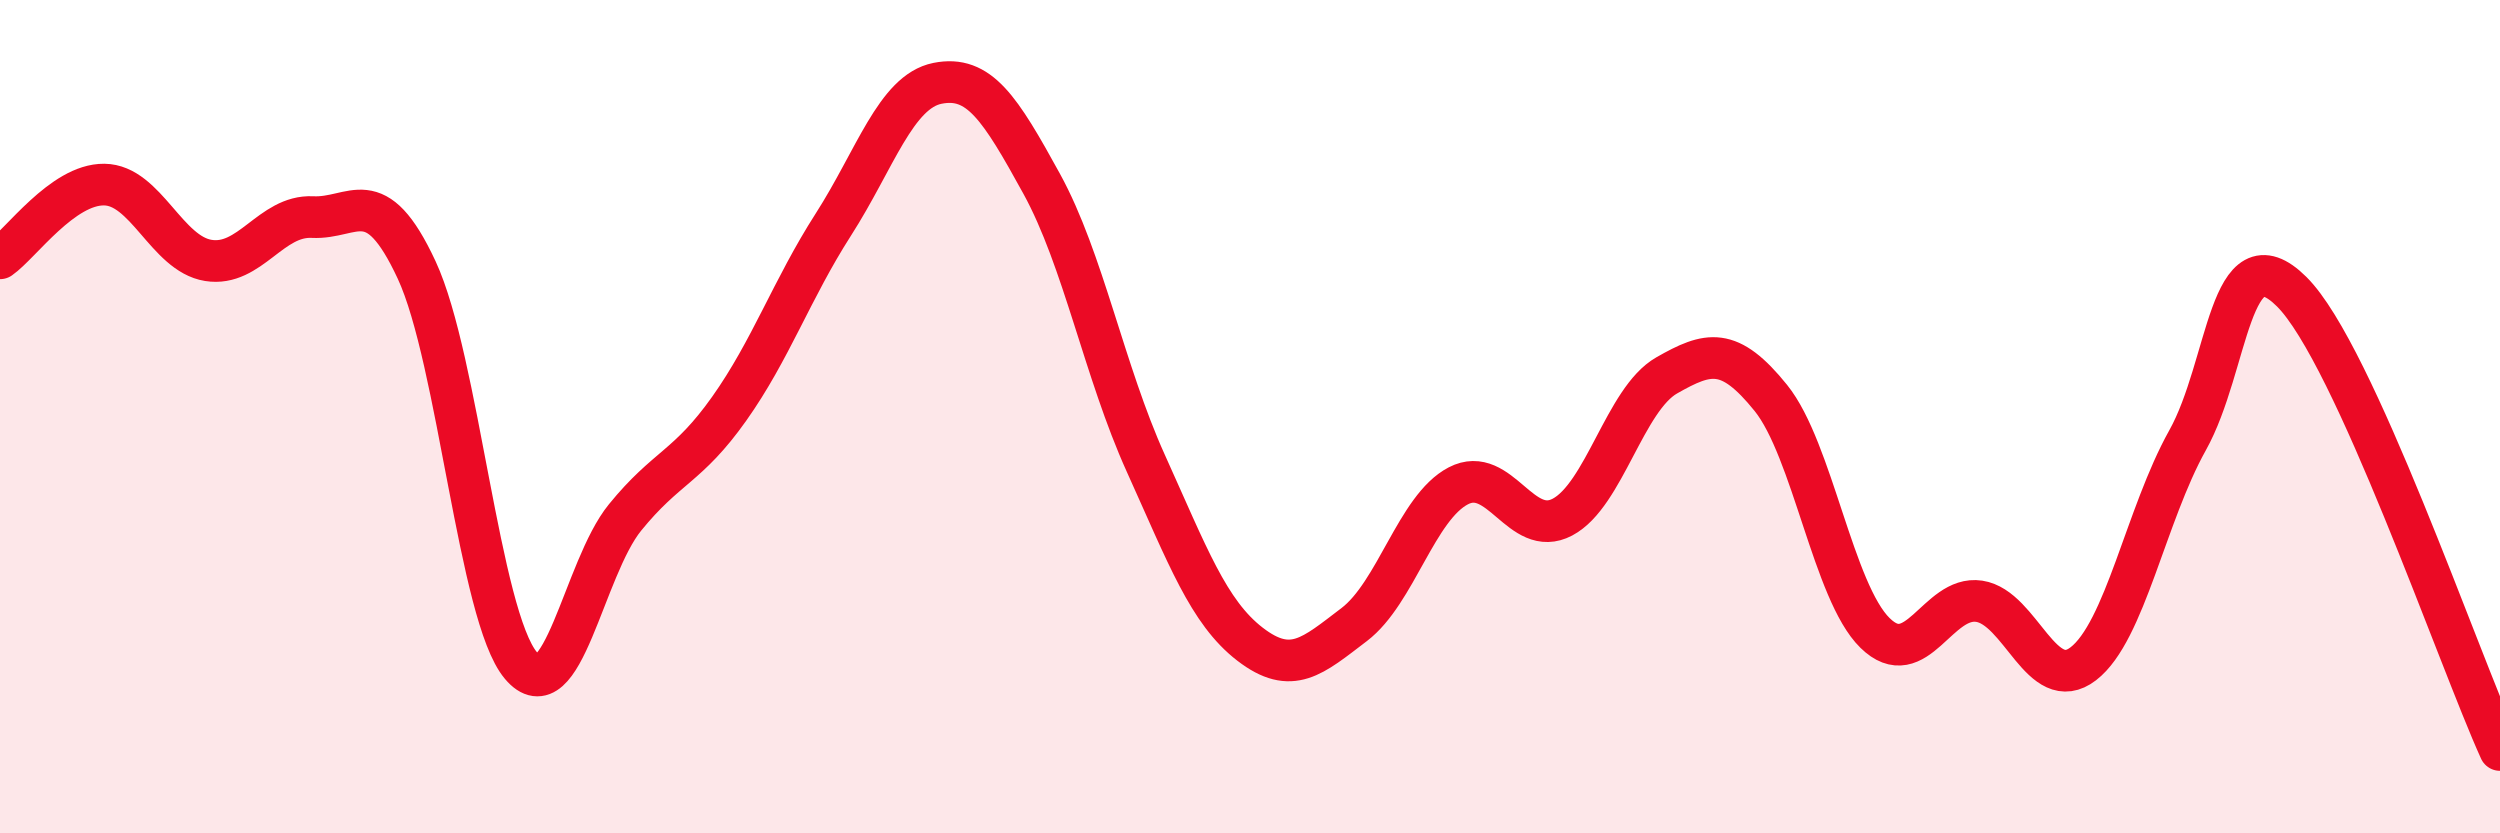
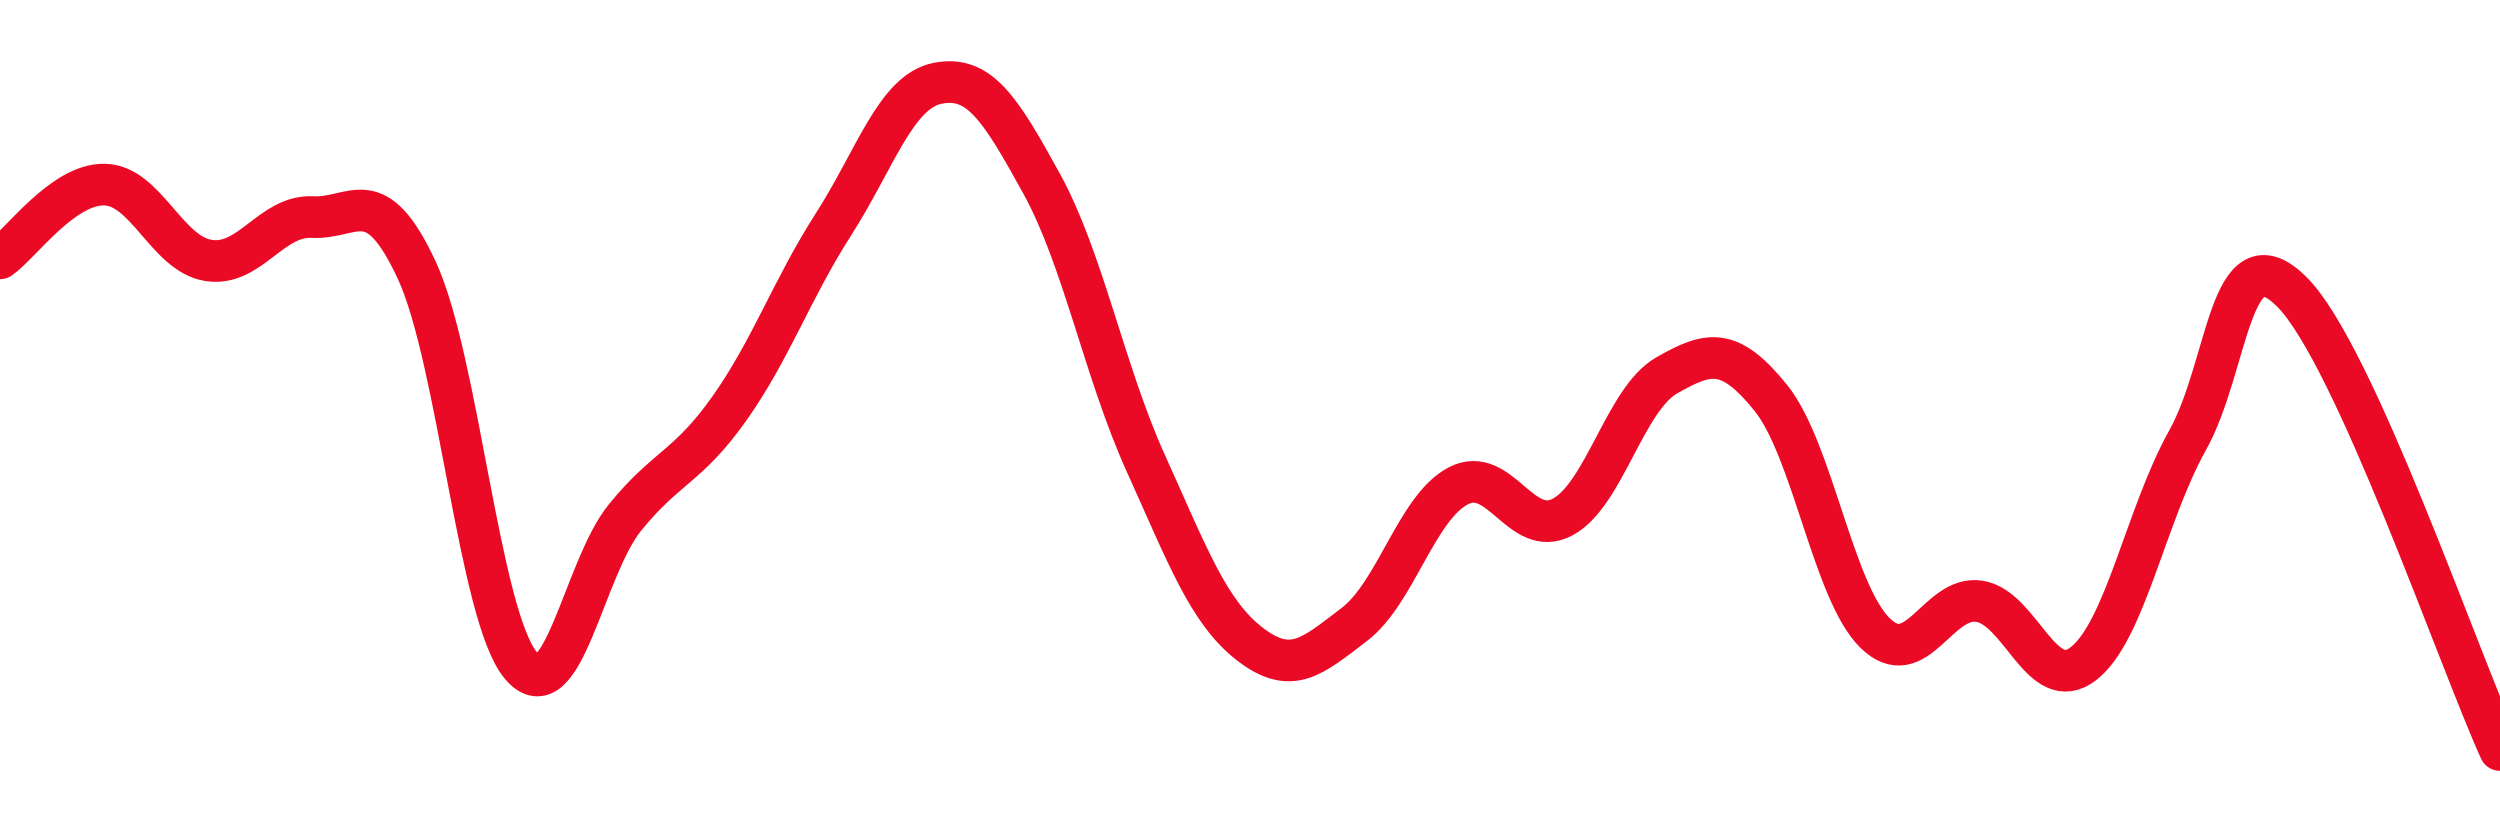
<svg xmlns="http://www.w3.org/2000/svg" width="60" height="20" viewBox="0 0 60 20">
-   <path d="M 0,6.2 C 0.5,5.85 1.5,4.42 2.5,4.43 C 3.5,4.44 4,6.09 5,6.25 C 6,6.41 6.5,5.16 7.5,5.21 C 8.5,5.26 9,4.33 10,6.48 C 11,8.63 11.5,14.78 12.5,15.97 C 13.5,17.16 14,13.65 15,12.42 C 16,11.19 16.5,11.22 17.5,9.81 C 18.5,8.4 19,6.95 20,5.39 C 21,3.83 21.5,2.2 22.5,2 C 23.5,1.8 24,2.59 25,4.41 C 26,6.23 26.5,8.91 27.5,11.12 C 28.5,13.33 29,14.69 30,15.46 C 31,16.23 31.5,15.75 32.5,14.99 C 33.5,14.23 34,12.18 35,11.66 C 36,11.14 36.5,12.94 37.5,12.41 C 38.5,11.88 39,9.58 40,9.01 C 41,8.44 41.5,8.31 42.5,9.55 C 43.5,10.79 44,14.21 45,15.19 C 46,16.17 46.5,14.28 47.5,14.43 C 48.5,14.58 49,16.7 50,15.93 C 51,15.16 51.5,12.36 52.5,10.57 C 53.5,8.78 53.5,5.51 55,7 C 56.5,8.49 59,15.8 60,18L60 20L0 20Z" fill="#EB0A25" opacity="0.1" stroke-linecap="round" stroke-linejoin="round" />
  <path d="M 0,6.2 C 0.5,5.85 1.5,4.42 2.5,4.43 C 3.5,4.44 4,6.09 5,6.25 C 6,6.41 6.5,5.16 7.5,5.21 C 8.5,5.26 9,4.33 10,6.48 C 11,8.63 11.5,14.78 12.5,15.97 C 13.5,17.16 14,13.65 15,12.42 C 16,11.19 16.5,11.22 17.5,9.81 C 18.5,8.4 19,6.95 20,5.39 C 21,3.83 21.5,2.2 22.5,2 C 23.5,1.8 24,2.59 25,4.41 C 26,6.23 26.5,8.91 27.5,11.12 C 28.5,13.33 29,14.69 30,15.46 C 31,16.23 31.5,15.75 32.5,14.99 C 33.5,14.23 34,12.18 35,11.66 C 36,11.14 36.5,12.94 37.5,12.41 C 38.5,11.88 39,9.58 40,9.01 C 41,8.44 41.5,8.31 42.5,9.55 C 43.5,10.79 44,14.21 45,15.19 C 46,16.17 46.5,14.28 47.5,14.43 C 48.5,14.58 49,16.7 50,15.93 C 51,15.16 51.5,12.36 52.5,10.57 C 53.5,8.78 53.5,5.51 55,7 C 56.5,8.49 59,15.8 60,18" stroke="#EB0A25" stroke-width="1" fill="none" stroke-linecap="round" stroke-linejoin="round" />
</svg>